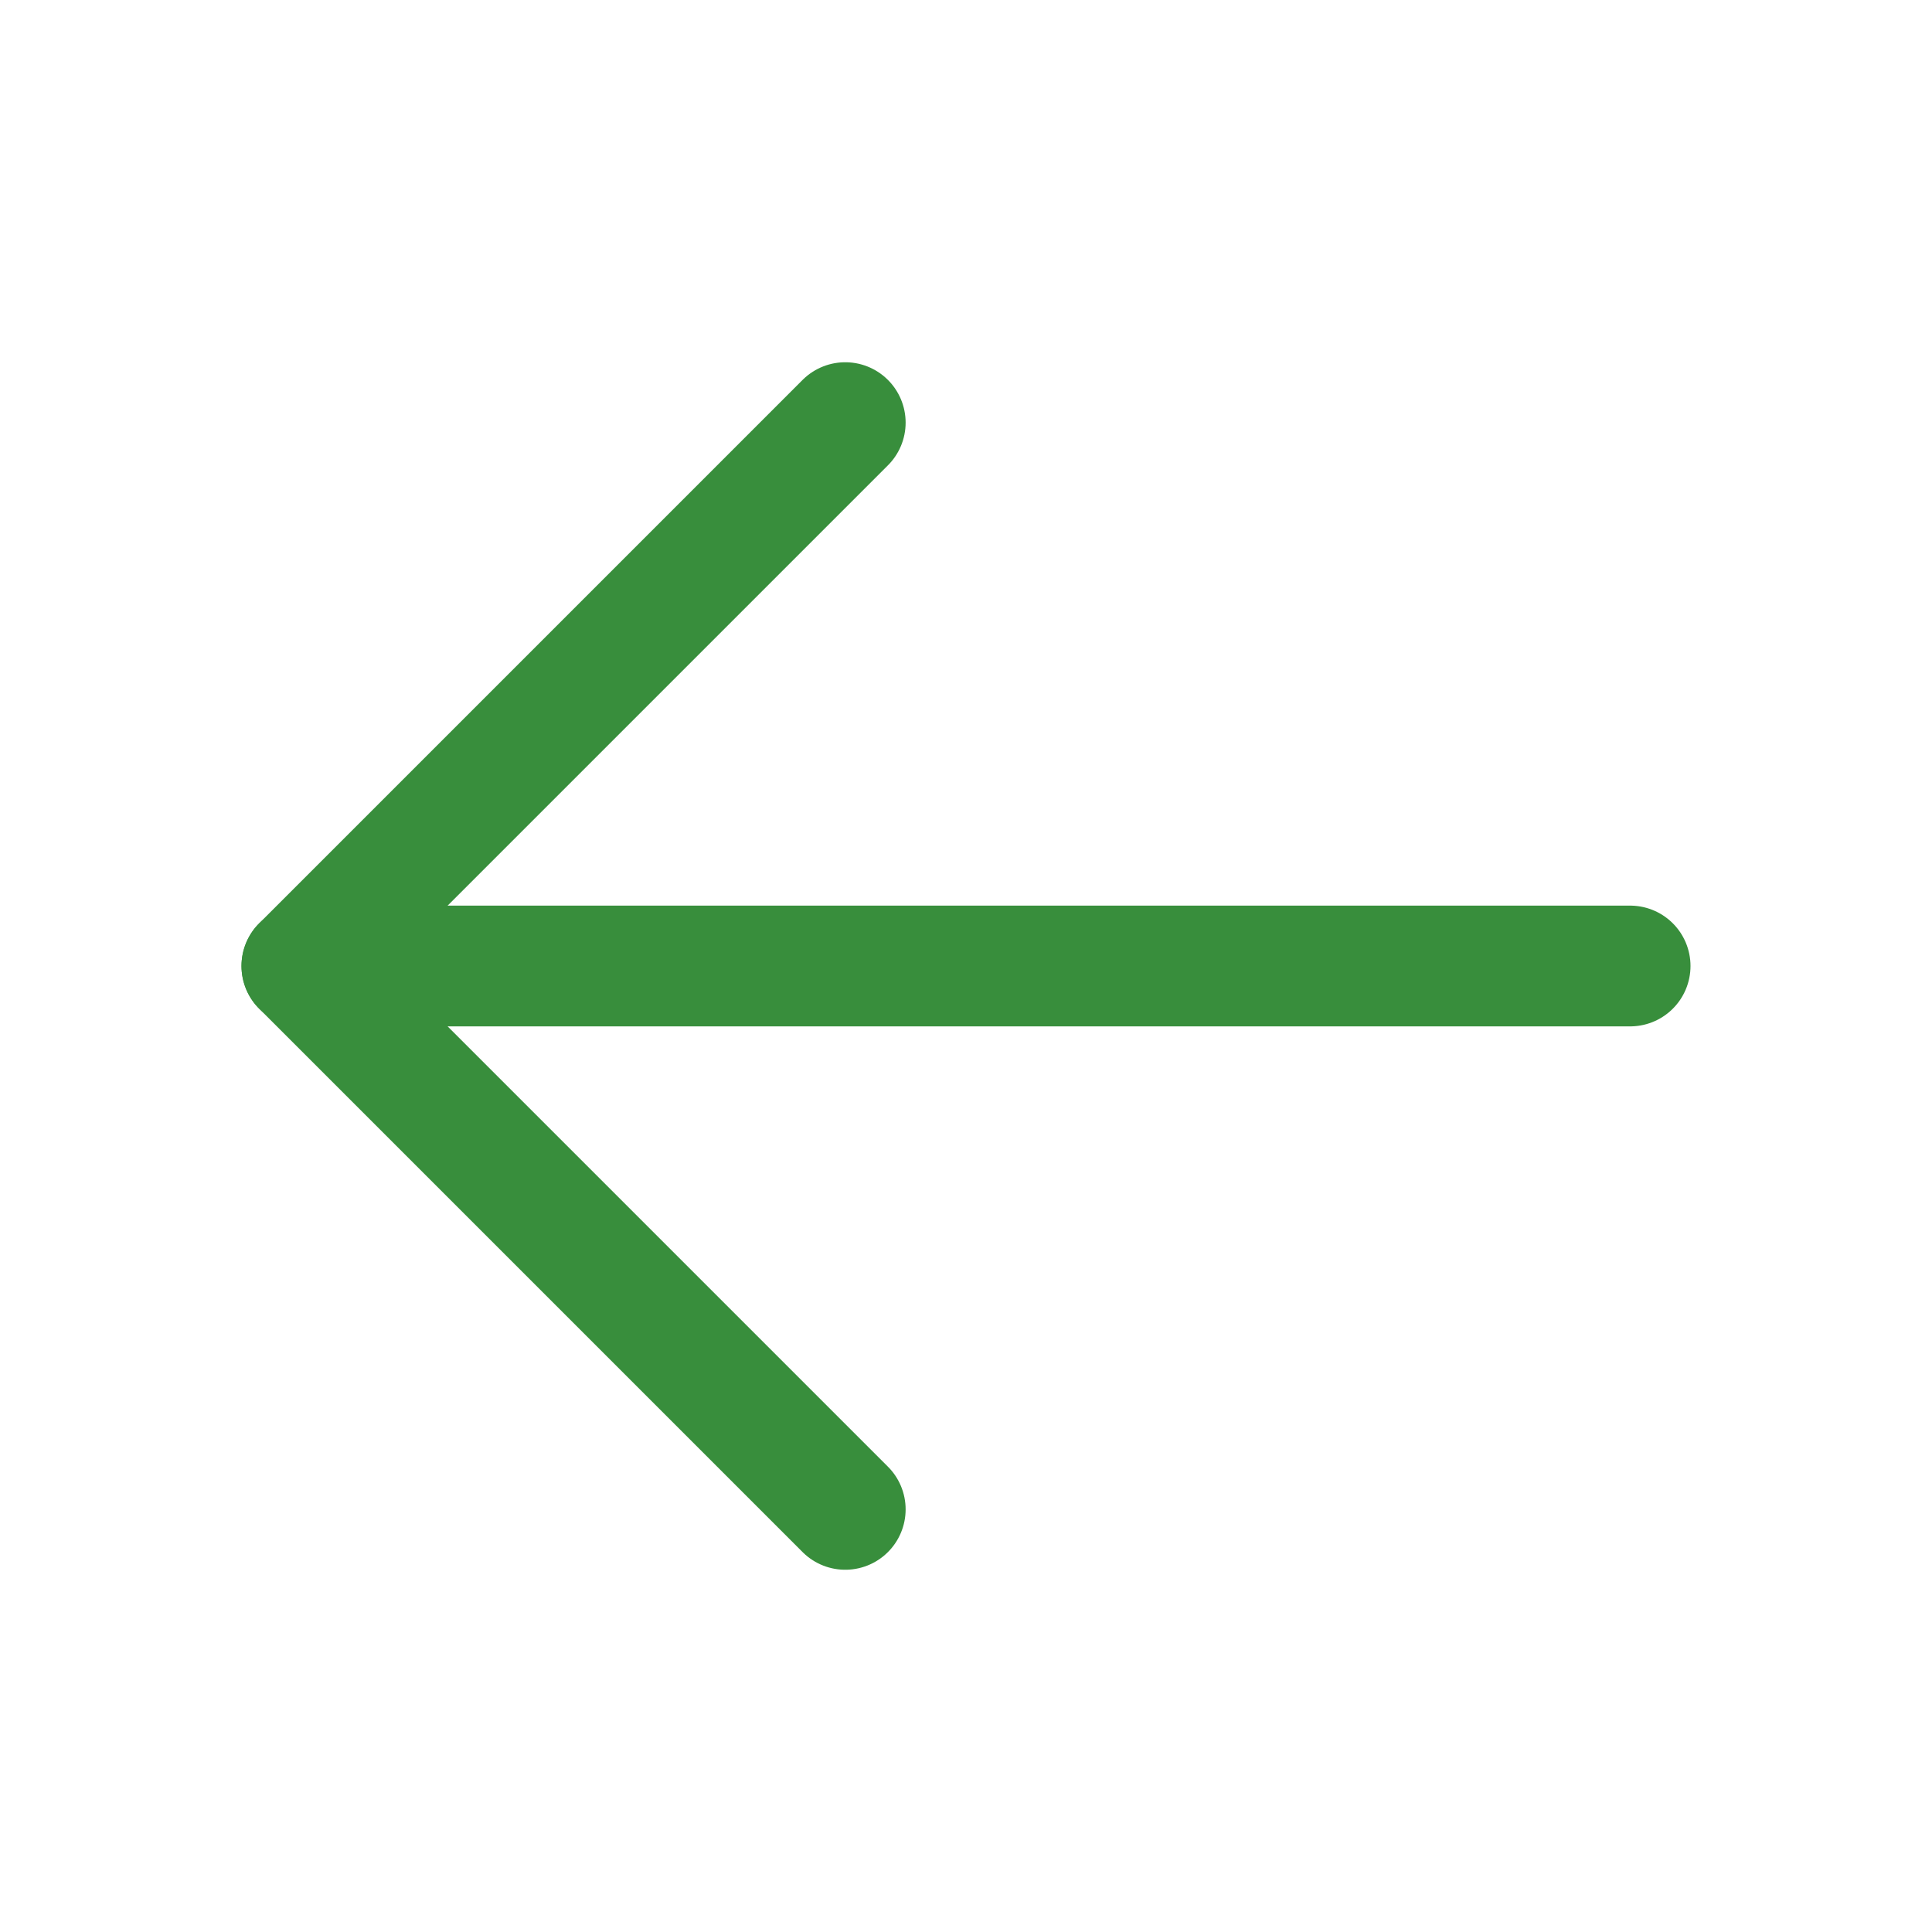
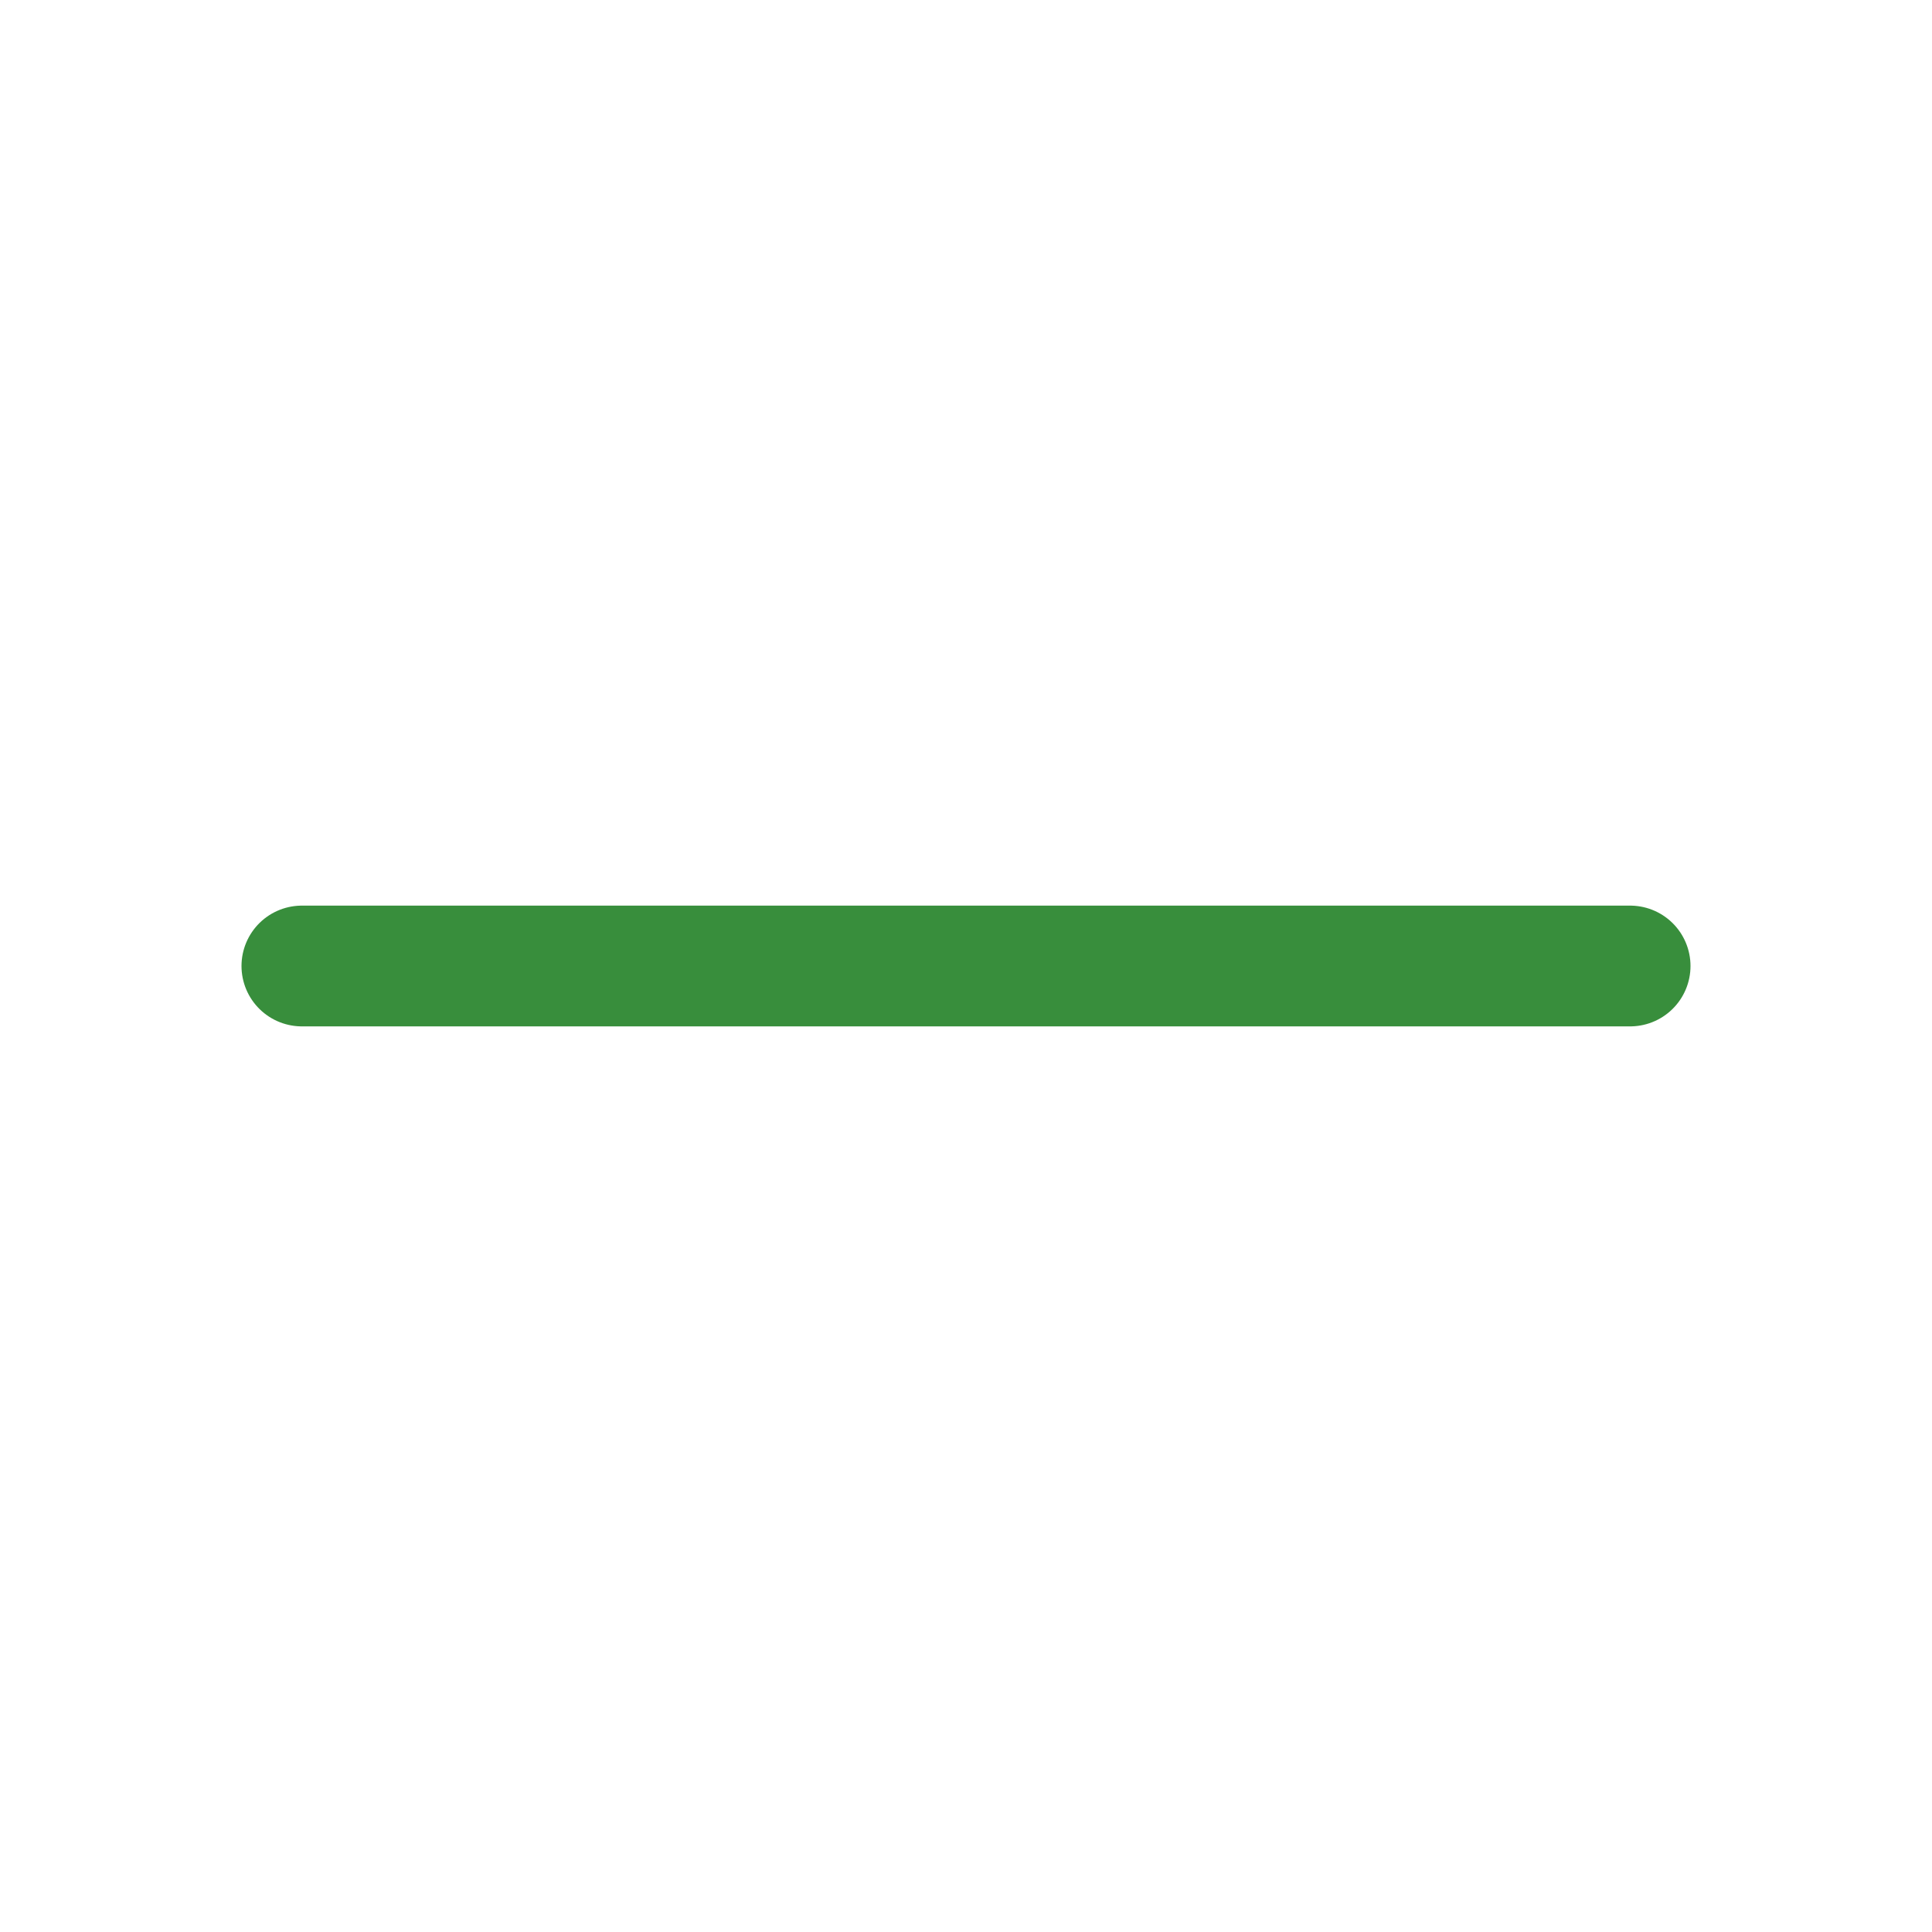
<svg xmlns="http://www.w3.org/2000/svg" width="24" height="24" viewBox="0 0 24 24" fill="none">
  <g id="Regular/ArrowRight">
    <path id="Vector" d="M20.25 12L3.75 12" stroke="#388E3C" stroke-width="1.5" stroke-linecap="round" stroke-linejoin="round" />
-     <path id="Vector_2" d="M10.5 18.75L3.75 12L10.5 5.25" stroke="#388E3C" stroke-width="1.5" stroke-linecap="round" stroke-linejoin="round" />
  </g>
</svg>